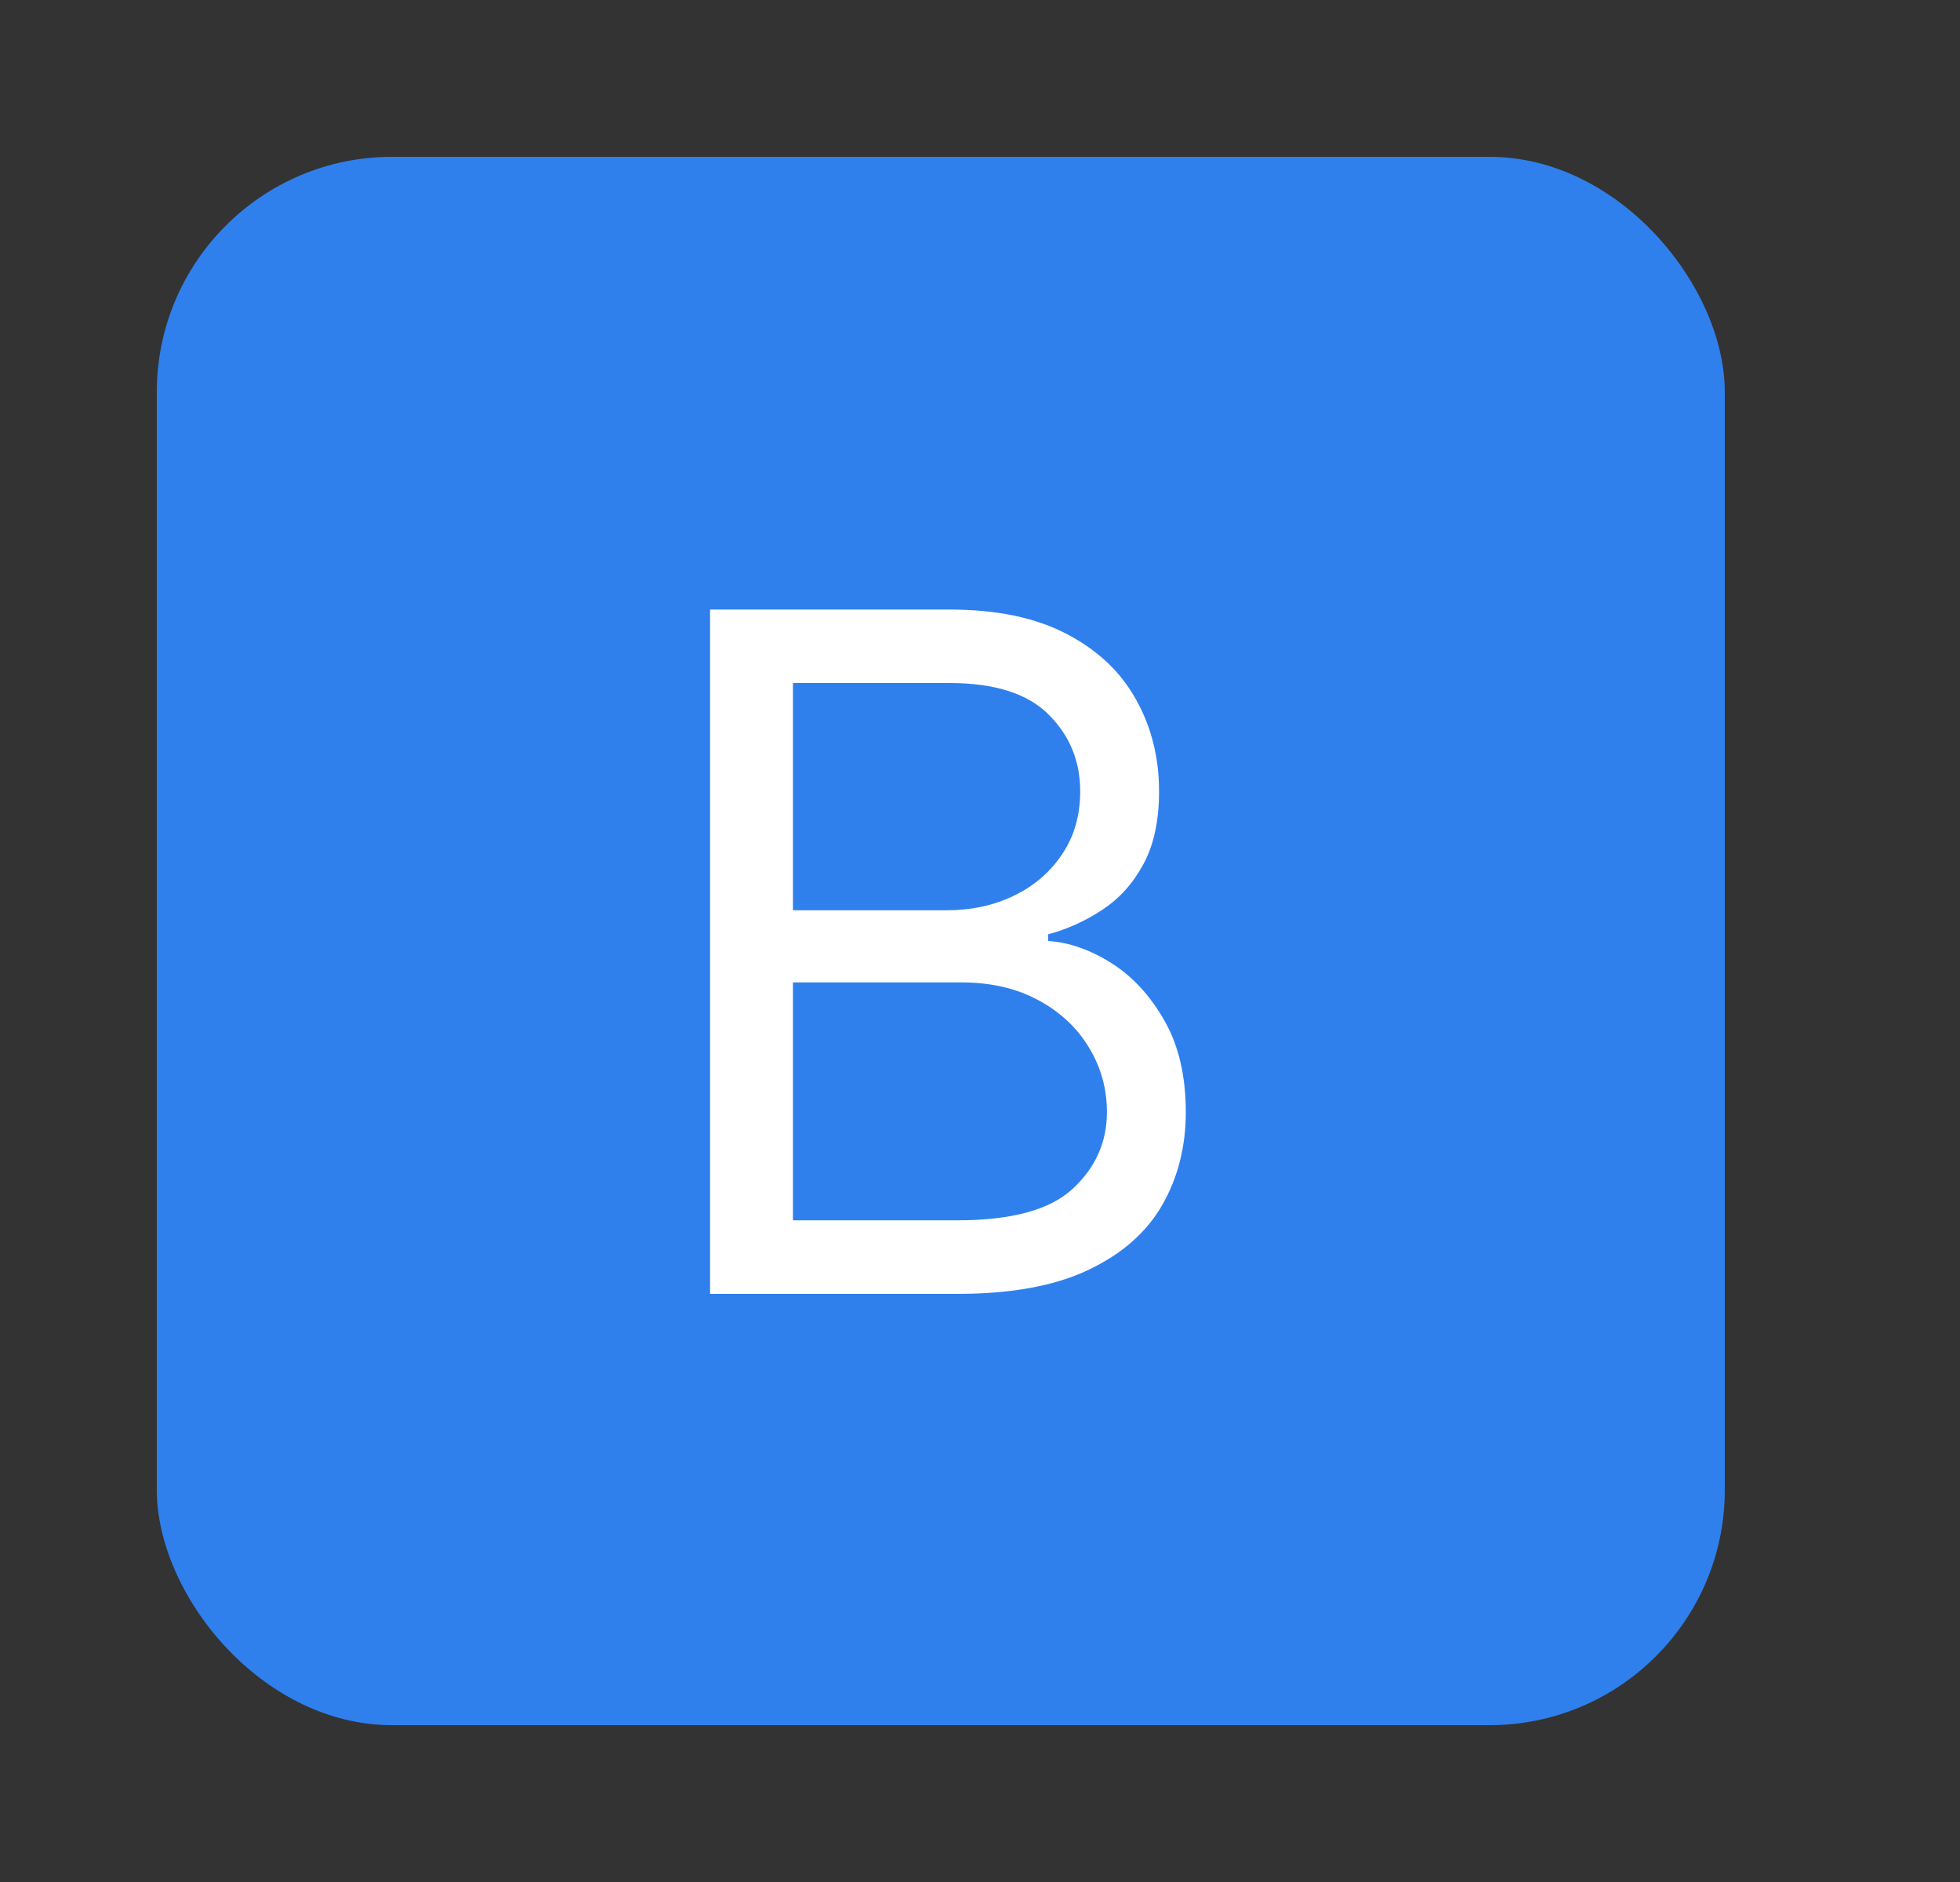
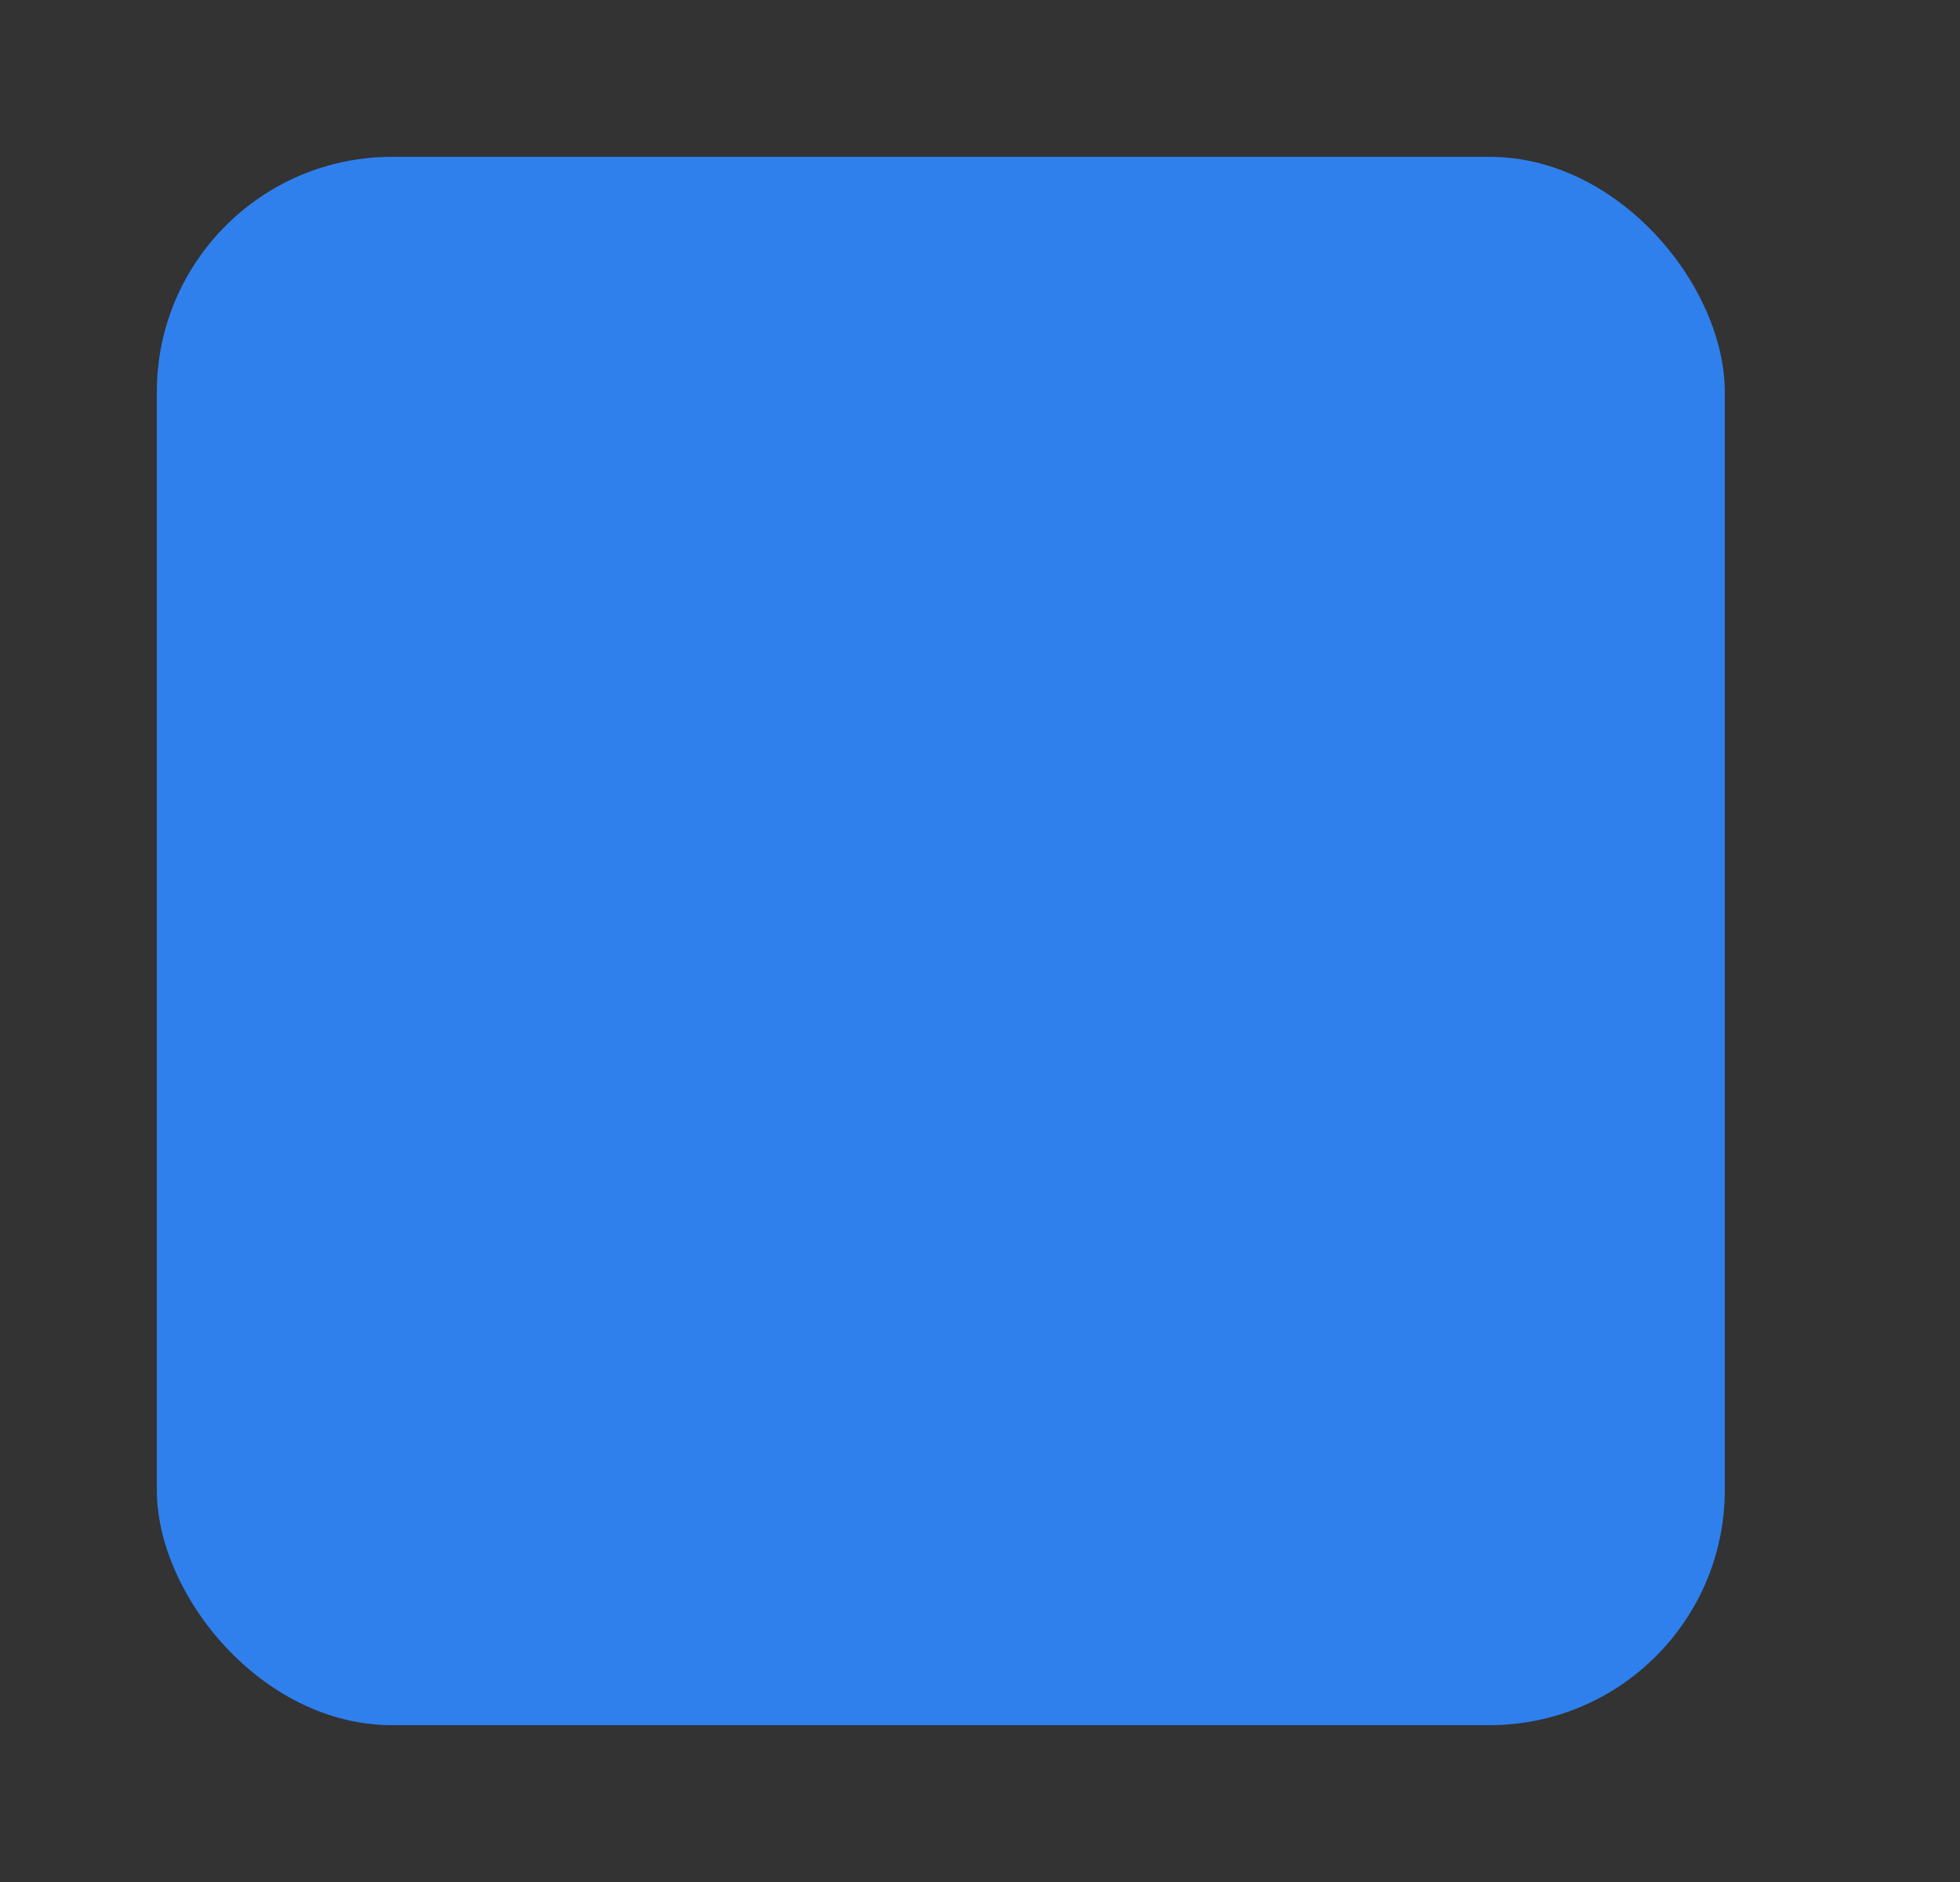
<svg xmlns="http://www.w3.org/2000/svg" width="25" height="24" viewBox="0 0 25 24" fill="none">
  <rect x="0" y="0" width="25" height="24" fill="#333333" stroke="none" />
  <rect x="2" y="2" width="20" height="20" rx="3" fill="#2F80ED" />
-   <path d="M9.057 16.5V7.773H12.108C12.716 7.773 13.217 7.878 13.612 8.088C14.007 8.295 14.301 8.575 14.494 8.928C14.688 9.277 14.784 9.665 14.784 10.091C14.784 10.466 14.717 10.776 14.584 11.02C14.453 11.264 14.28 11.457 14.064 11.599C13.851 11.742 13.619 11.847 13.369 11.915V12C13.636 12.017 13.905 12.111 14.175 12.281C14.445 12.452 14.671 12.696 14.852 13.014C15.034 13.332 15.125 13.722 15.125 14.182C15.125 14.619 15.026 15.013 14.827 15.362C14.628 15.712 14.314 15.989 13.885 16.193C13.456 16.398 12.898 16.5 12.21 16.5H9.057ZM10.114 15.562H12.21C12.901 15.562 13.391 15.429 13.68 15.162C13.973 14.892 14.119 14.565 14.119 14.182C14.119 13.886 14.044 13.614 13.893 13.364C13.743 13.111 13.528 12.909 13.25 12.758C12.972 12.605 12.642 12.528 12.261 12.528H10.114V15.562ZM10.114 11.608H12.074C12.392 11.608 12.679 11.546 12.935 11.421C13.193 11.296 13.398 11.119 13.548 10.892C13.702 10.665 13.778 10.398 13.778 10.091C13.778 9.707 13.645 9.382 13.378 9.115C13.111 8.845 12.688 8.71 12.108 8.71H10.114V11.608Z" fill="white" />
</svg>